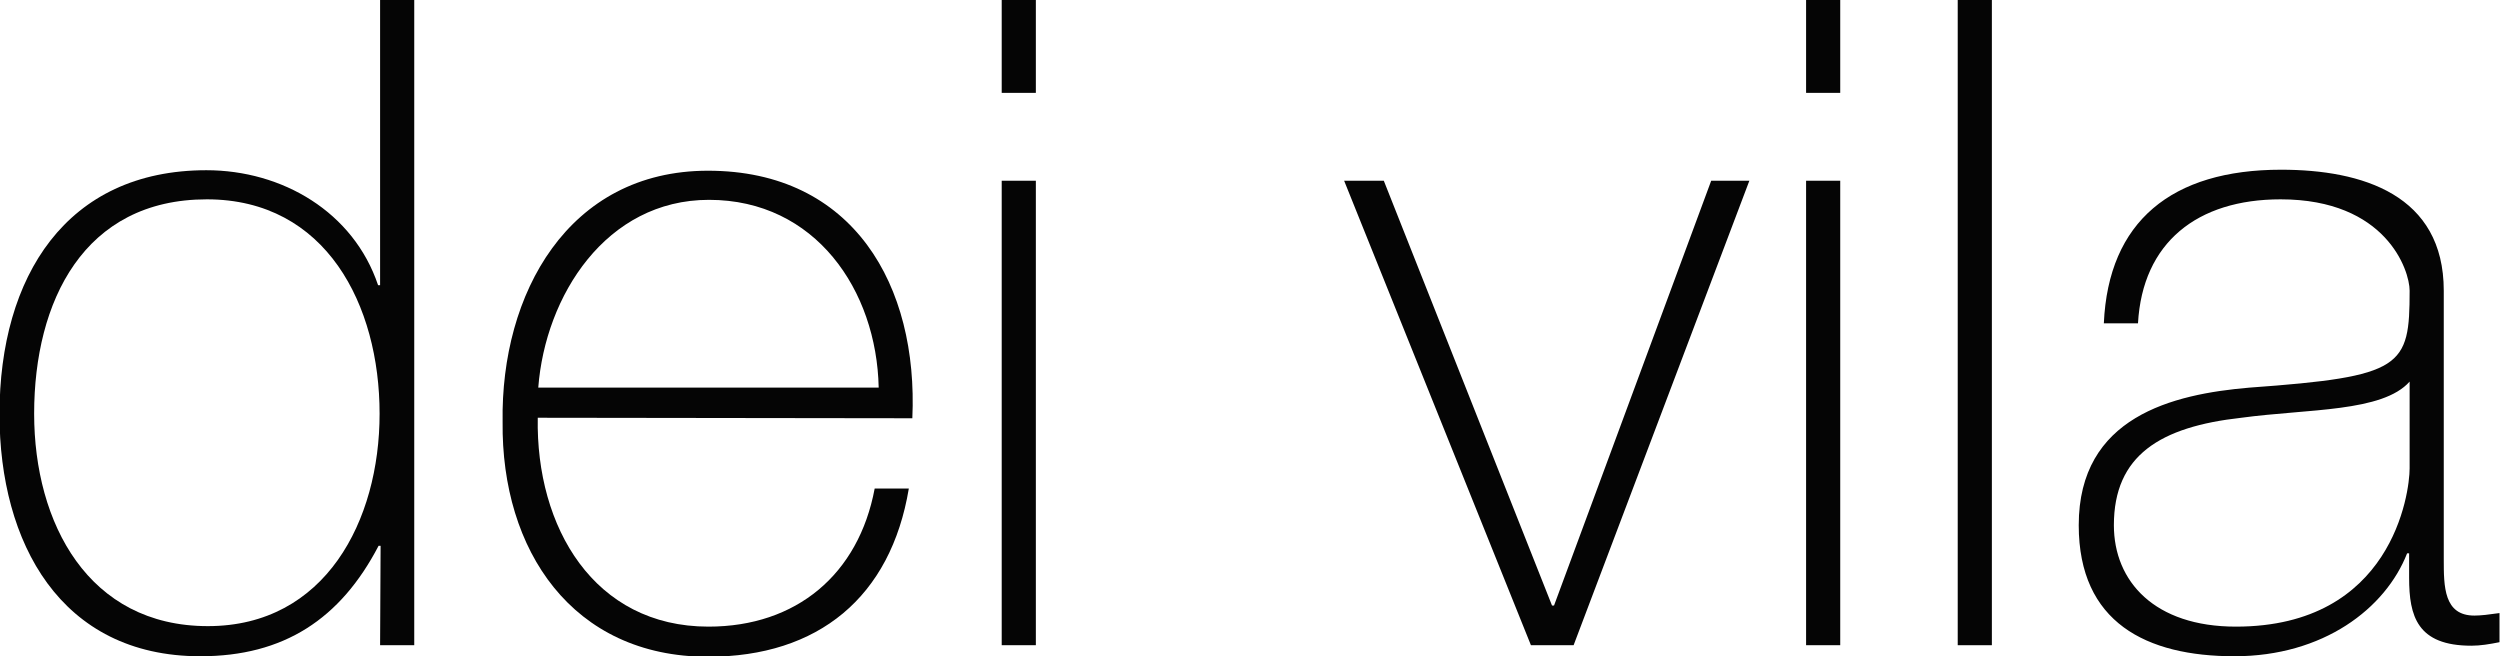
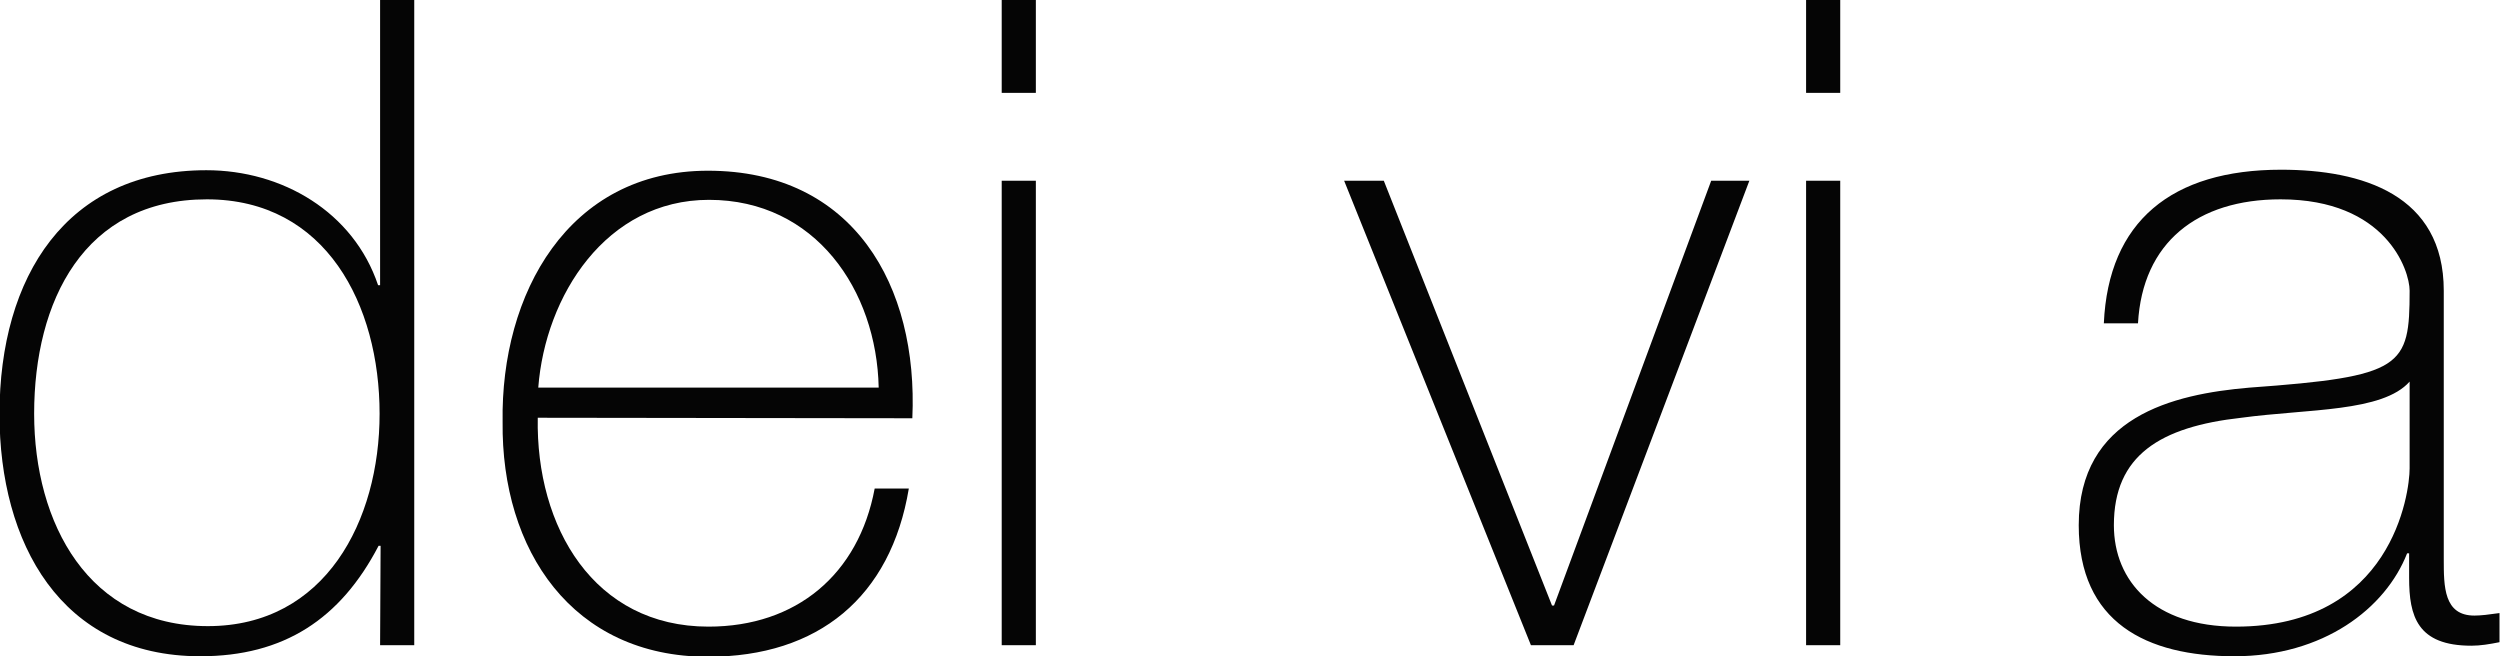
<svg xmlns="http://www.w3.org/2000/svg" version="1.1" id="Layer_1" x="0px" y="0px" viewBox="0 0 497.9 130.7" style="enable-background:new 0 0 497.9 130.7;" xml:space="preserve">
  <style type="text/css">
	.st0{fill:#050505;}
</style>
  <g>
    <path class="st0" d="M75.8,108.7h-0.4c-7.6,14.6-18.9,22-35.5,22c-27.9,0-40-22.7-40-48.2c0-27.4,13.3-48.6,41.2-48.6   c15.1,0,29.3,8.3,34.2,22.9h0.4V0h6.8v128.5h-6.8L75.8,108.7L75.8,108.7z M75.6,82.4c0-21.6-10.6-42.7-34.4-42.7   C16.7,39.7,6.8,60,6.8,82.4c0,21.8,10.8,42.3,34.6,42.3C64.8,124.7,75.6,103.7,75.6,82.4z" />
    <path class="st0" d="M107.1,83.2c-0.4,21.8,11.2,41.6,34,41.6c17.5,0,29.9-10.4,33.1-27.5h6.8c-3.6,21.6-18,33.5-40,33.5   c-27,0-41.2-21.2-40.9-46.8c-0.4-25.4,13-50,40.9-50c29,0,41.9,22.9,40.7,49.3L107.1,83.2L107.1,83.2z M175,77.2   c-0.4-19.4-12.6-37.4-33.8-37.4c-20.5,0-32.6,19.1-34,37.4H175z" />
    <path class="st0" d="M199.5,18.5V0h6.8v18.5H199.5z M199.5,128.5V36h6.8v92.5H199.5z" />
    <path class="st0" d="M313.4,128.5h-8.5L267.7,36h7.9l33.5,84.6h0.4L340.8,36h7.6L313.4,128.5z" />
    <path class="st0" d="M359.7,18.5V0h6.8v18.5H359.7z M359.7,128.5V36h6.8v92.5H359.7z" />
-     <path class="st0" d="M396.7,0v128.5h-6.8V0H396.7z" />
    <path class="st0" d="M486.7,111.4c0,5.4,0,11.2,6.1,11.2c1.3,0,2.9-0.2,5-0.5v5.8c-2,0.4-3.8,0.7-5.6,0.7   c-10.8,0-12.4-5.9-12.4-13.5v-4.9h-0.4c-4.3,11-16.7,20.5-34.4,20.5c-17.5,0-31-6.7-31-26.1c0-21.6,18.7-26.1,34-27.4   c30.6-2.2,31.9-4.1,31.9-19.3c0-4.1-4.7-18.2-25.7-18.2c-16.6,0-27.5,8.6-28.4,24.7H419c0.9-20.3,13.5-30.6,35.3-30.6   c16.2,0,32.4,5,32.4,24.1L486.7,111.4L486.7,111.4z M479.9,76c-5.4,6.1-20.2,5.4-33.5,7.2C430.2,85,421,90.7,421,104.6   c0,11.2,8.1,20.2,24.3,20.2c31.1,0,34.6-26.6,34.6-31.5V76z" />
  </g>
</svg>